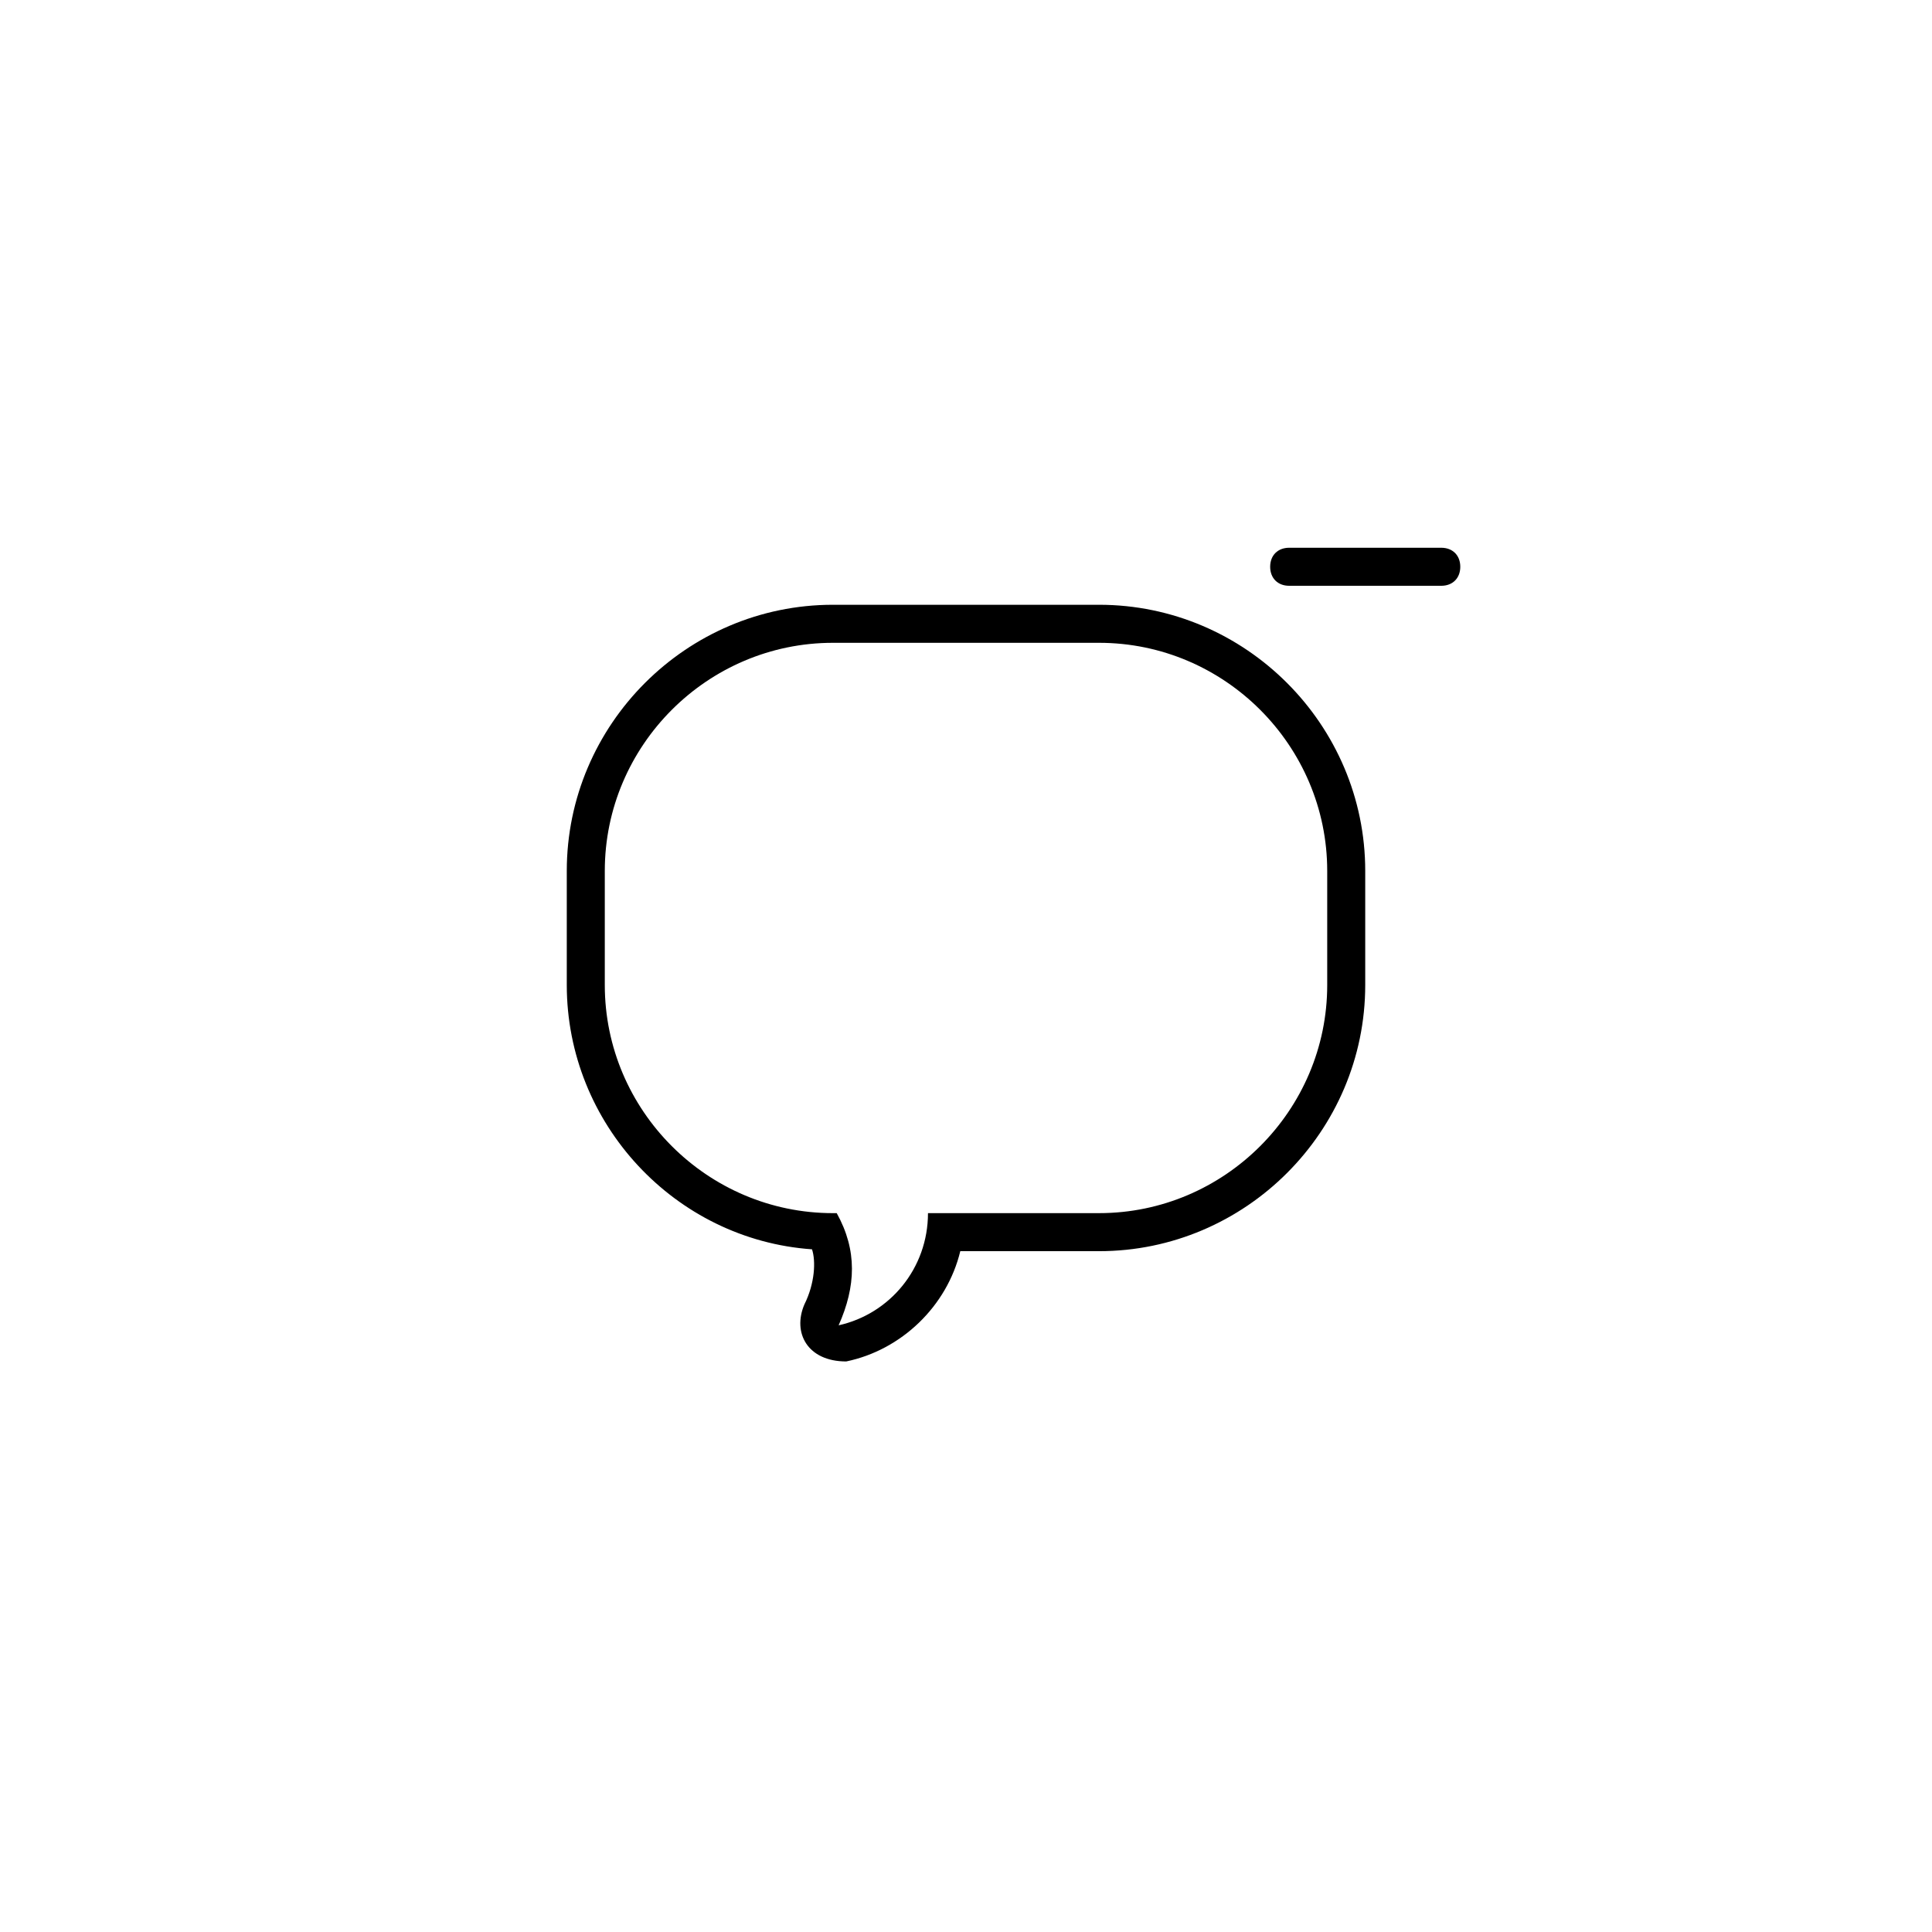
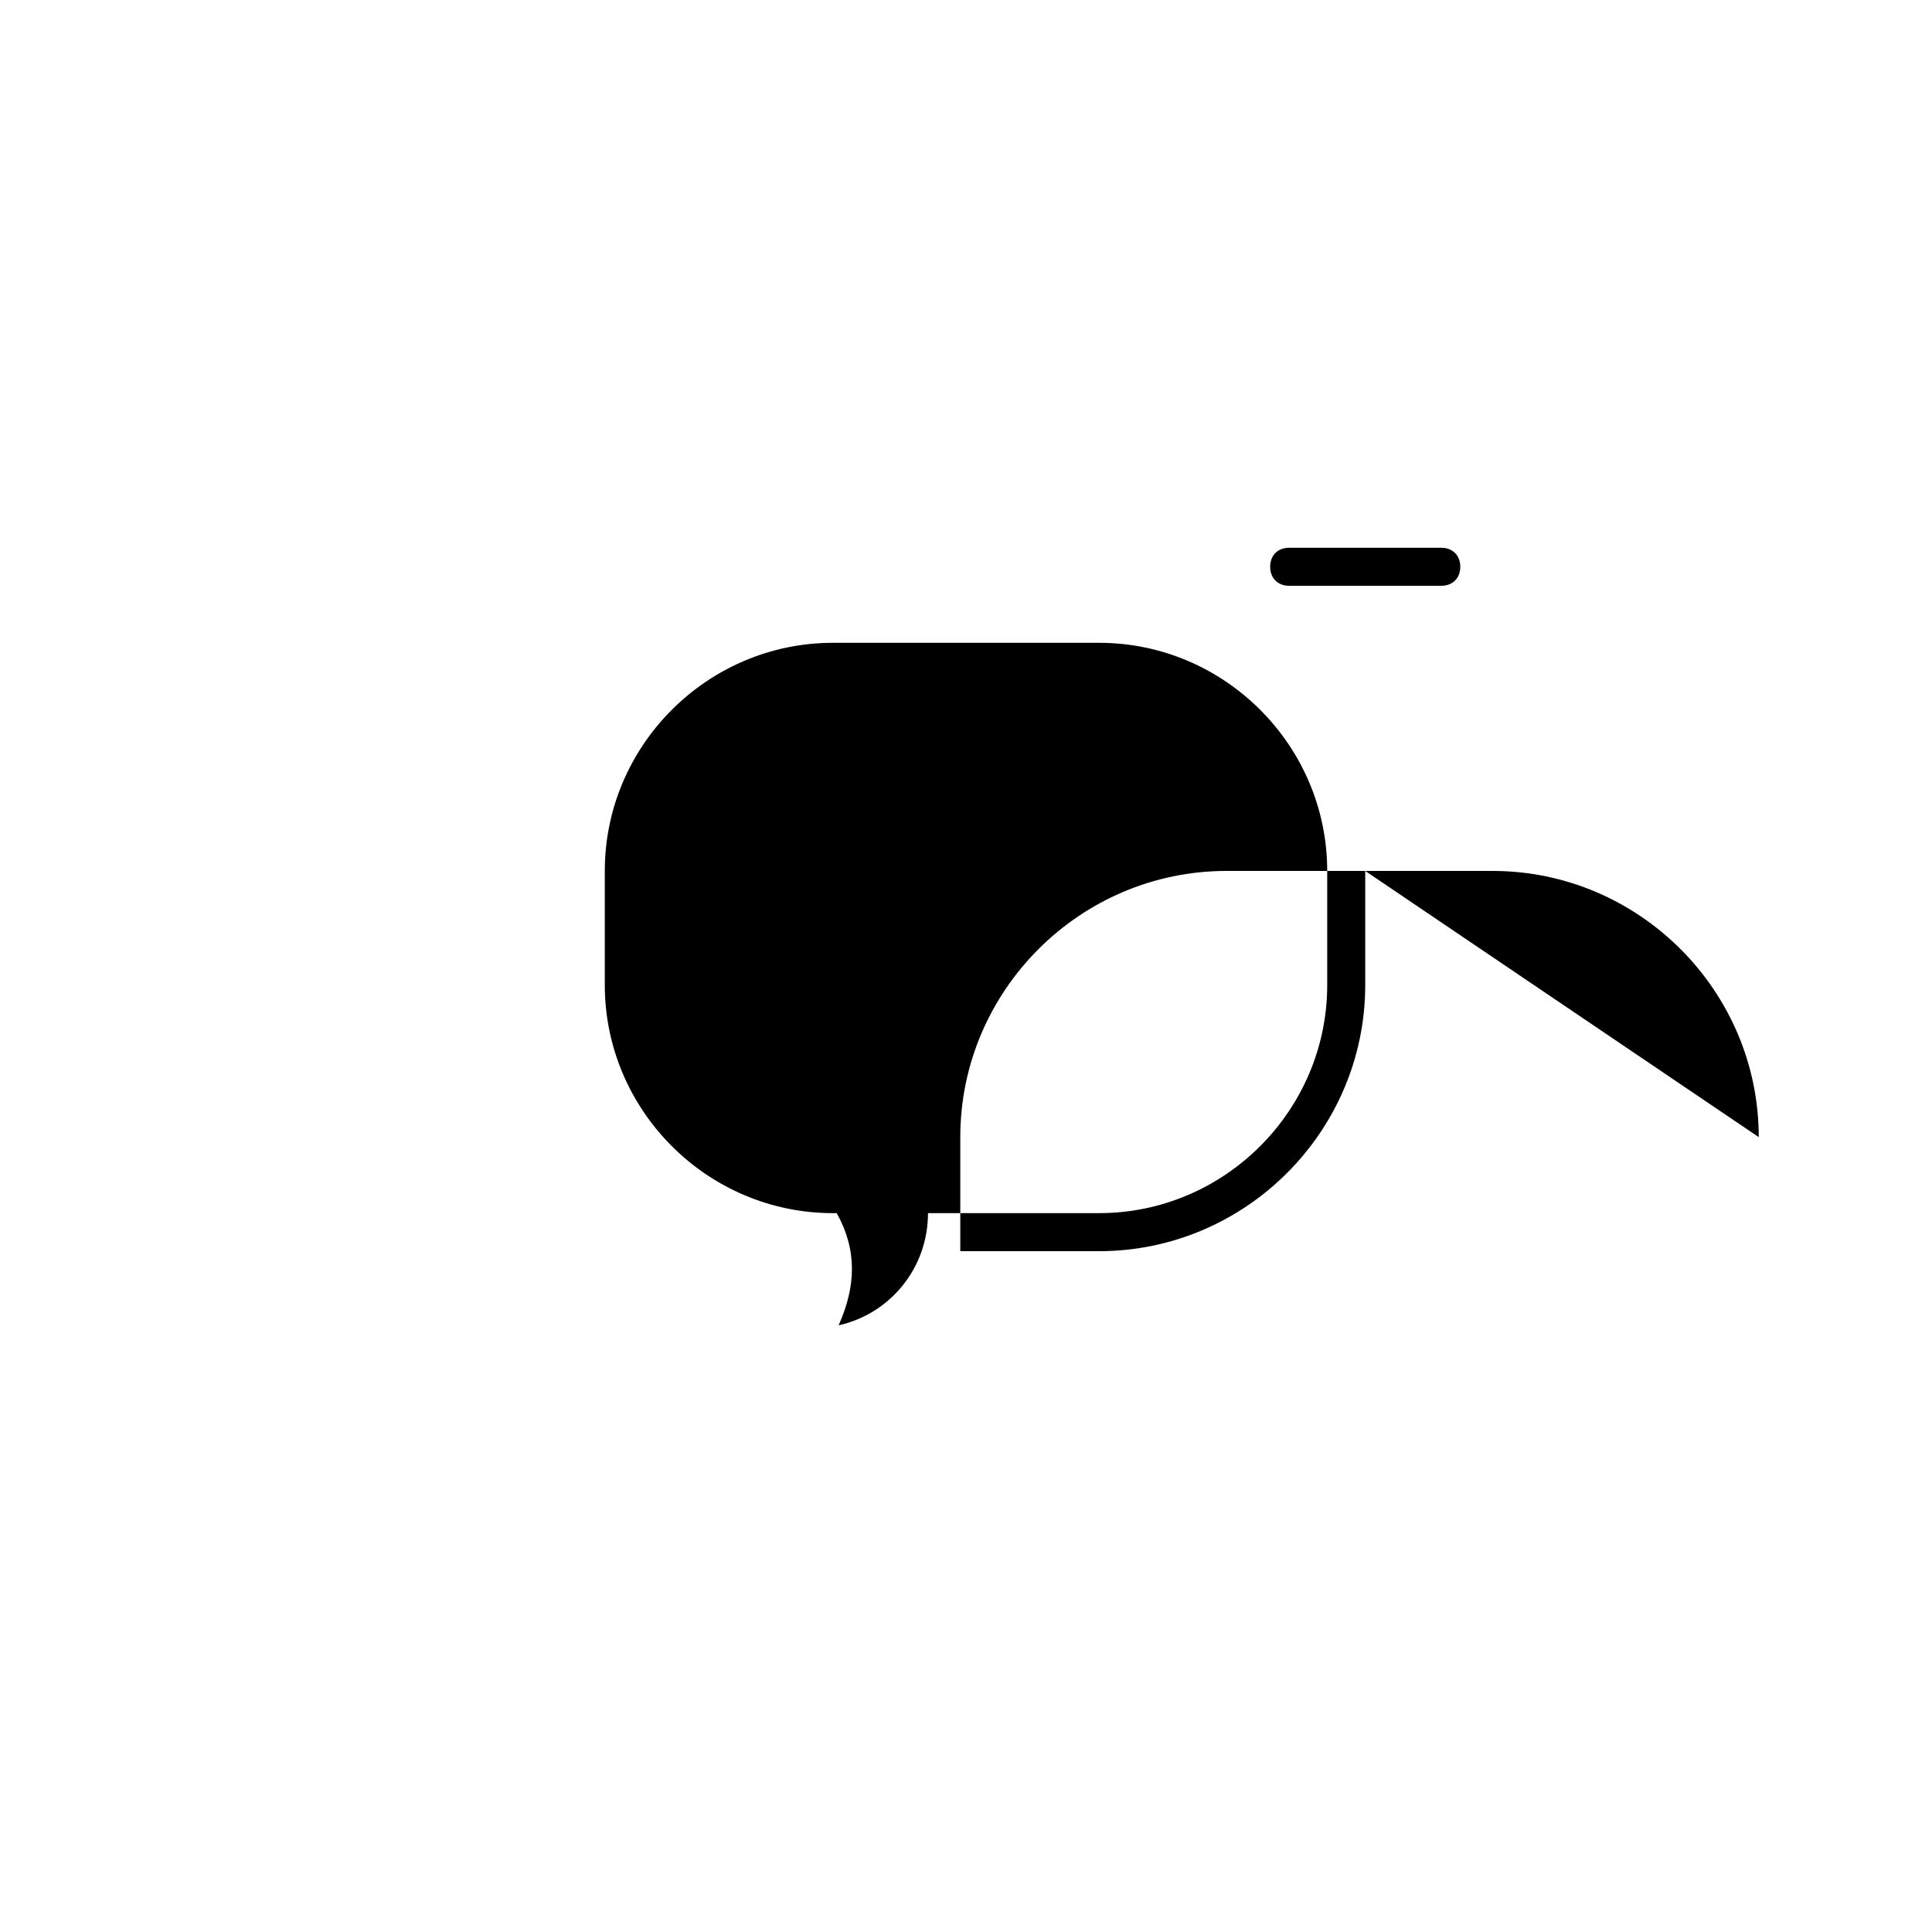
<svg xmlns="http://www.w3.org/2000/svg" fill="#000000" width="800px" height="800px" version="1.1" viewBox="144 144 512 512">
-   <path d="m530.99 294.2c0 3.023-2.016 5.039-5.039 5.039h-40.305c-3.023 0-5.039-2.016-5.039-5.039 0-3.023 2.016-5.039 5.039-5.039h40.305c3.023 0 5.039 2.016 5.039 5.039zm-25.191 80.609v30.23c0 38.793-31.738 70.535-70.535 70.535h-36.777c-3.527 14.609-15.617 26.199-30.23 29.223-10.281 0-14.297-7.613-11.082-15.113 2.785-5.57 3.055-11.496 2.016-14.605-36.273-2.531-64.988-33.262-64.988-70.043v-30.23c0-38.793 31.738-70.535 70.535-70.535h70.535c38.789 0.004 70.527 31.746 70.527 70.539zm-10.074 0c0-33.25-27.207-60.457-60.457-60.457h-70.535c-33.25 0-60.457 27.207-60.457 60.457v30.23c0 33.25 27.207 60.457 60.457 60.457h1.008c5.488 9.883 5.094 19.398 0.504 29.727 13.605-3.027 23.68-15.117 23.68-29.73h45.344c33.25 0 60.457-27.207 60.457-60.457z" />
+   <path d="m530.99 294.2c0 3.023-2.016 5.039-5.039 5.039h-40.305c-3.023 0-5.039-2.016-5.039-5.039 0-3.023 2.016-5.039 5.039-5.039h40.305c3.023 0 5.039 2.016 5.039 5.039zm-25.191 80.609v30.23c0 38.793-31.738 70.535-70.535 70.535h-36.777v-30.23c0-38.793 31.738-70.535 70.535-70.535h70.535c38.789 0.004 70.527 31.746 70.527 70.539zm-10.074 0c0-33.25-27.207-60.457-60.457-60.457h-70.535c-33.25 0-60.457 27.207-60.457 60.457v30.23c0 33.25 27.207 60.457 60.457 60.457h1.008c5.488 9.883 5.094 19.398 0.504 29.727 13.605-3.027 23.68-15.117 23.68-29.73h45.344c33.25 0 60.457-27.207 60.457-60.457z" />
</svg>